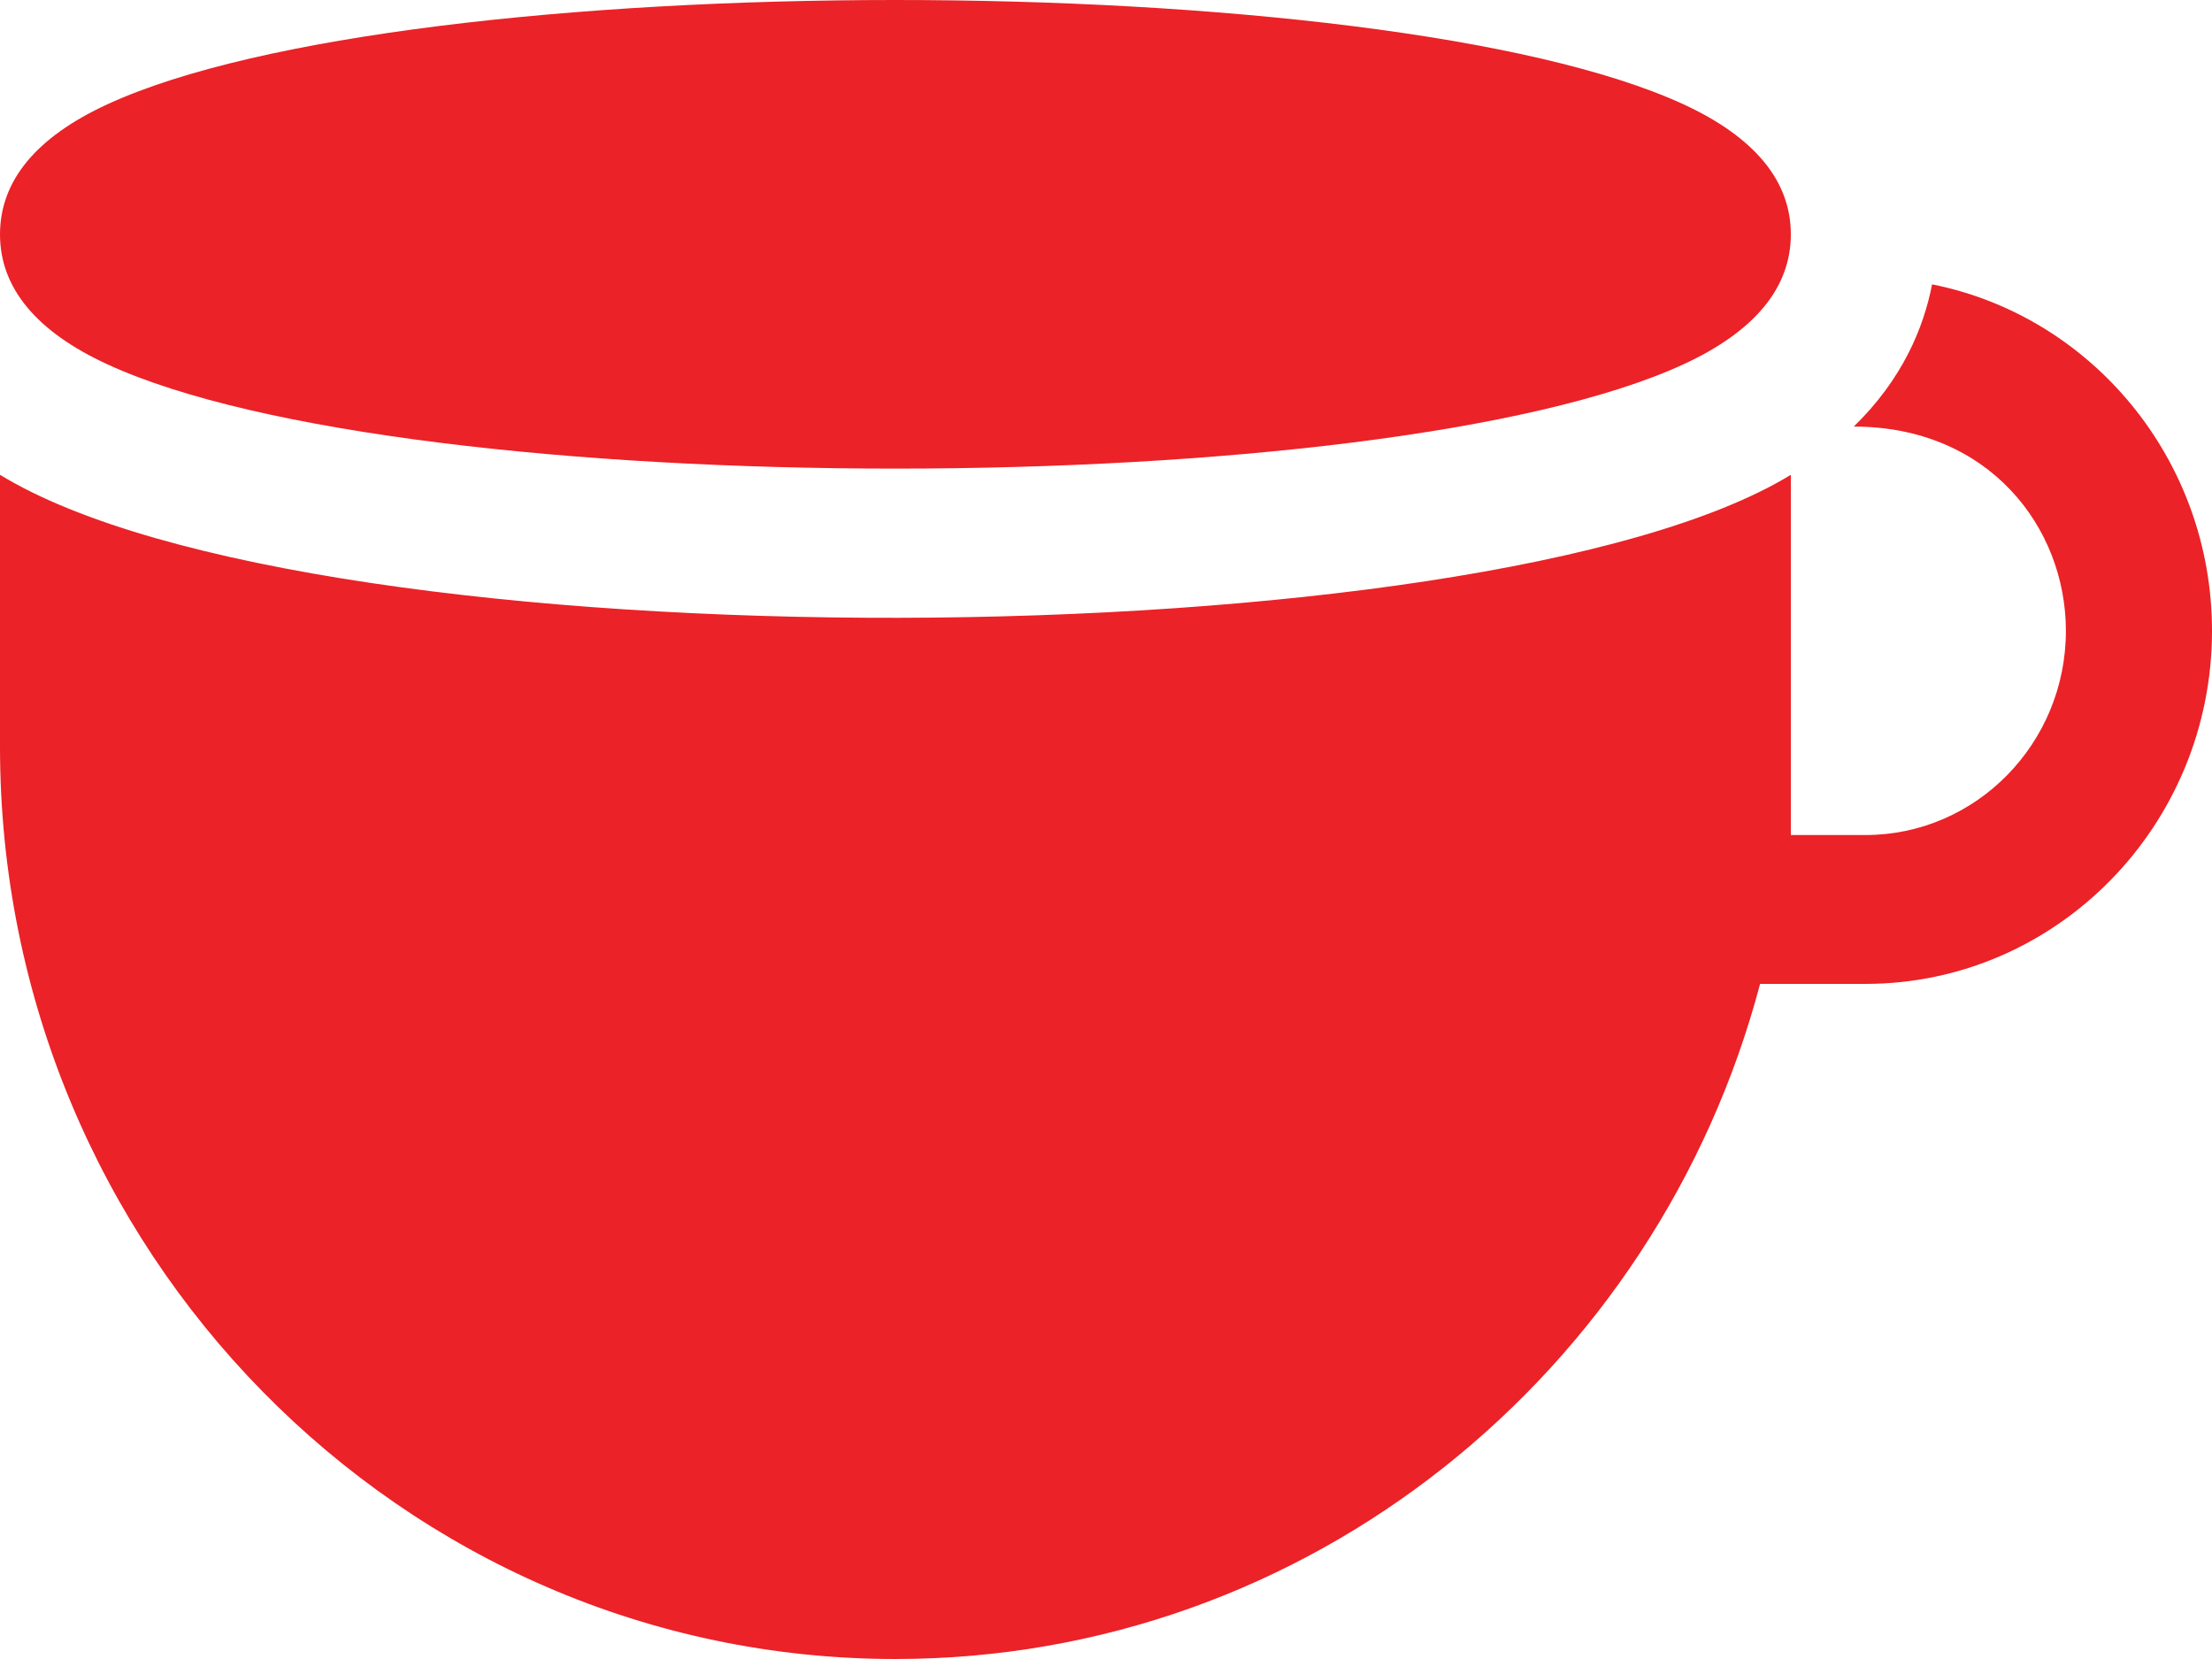
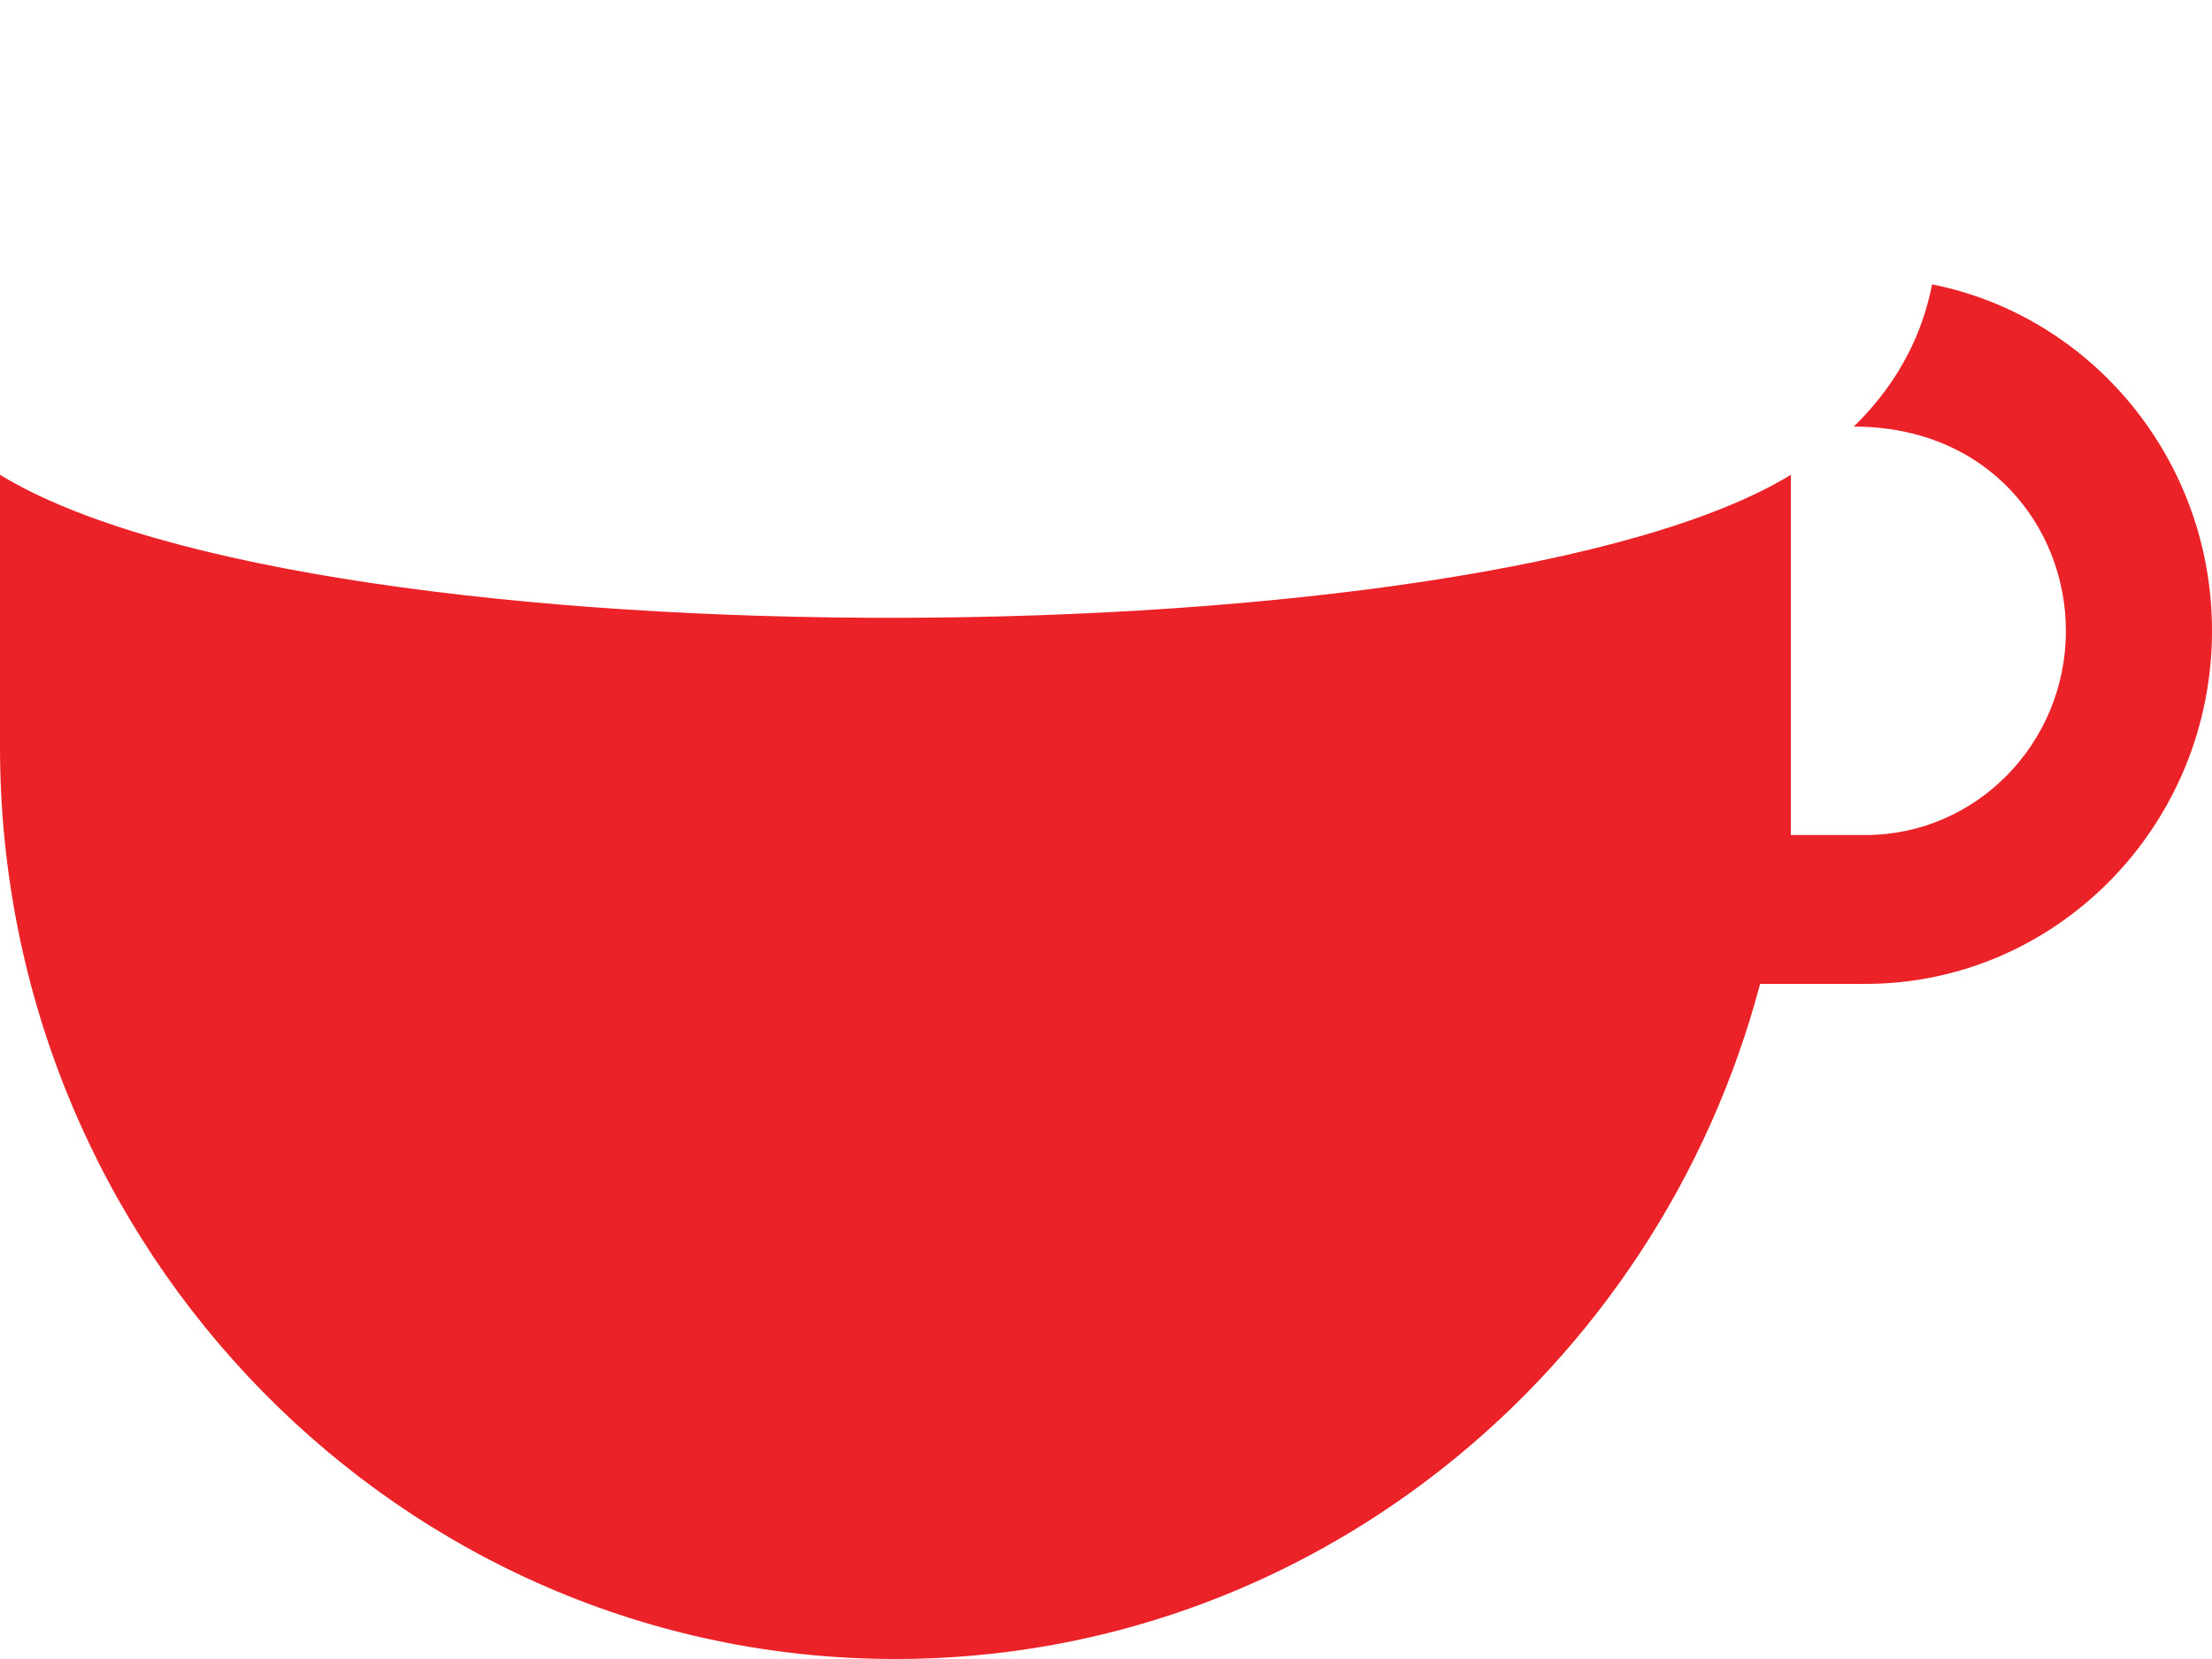
<svg xmlns="http://www.w3.org/2000/svg" width="20" height="15" viewBox="0 0 20 15" fill="none">
-   <path d="M15.219 0.942C12.491 -0.314 3.701 -0.314 0.973 0.942C0.327 1.239 4.12533e-05 1.635 4.12533e-05 2.119C4.12533e-05 2.602 0.327 2.998 0.973 3.295C3.703 4.552 12.494 4.55 15.219 3.295C15.864 2.998 16.192 2.602 16.192 2.119C16.192 1.635 15.864 1.239 15.219 0.942Z" fill="#EB2227" />
  <path d="M17.469 2.571C17.394 2.96 17.203 3.427 16.761 3.857C17.981 3.857 18.679 4.768 18.679 5.704C18.679 6.722 17.866 7.55 16.867 7.55H16.192C16.192 7.124 16.192 4.584 16.192 4.293C13.414 5.99 2.866 6.044 0 4.293V6.753C0 11.3 3.632 15 8.096 15C11.832 15 14.985 12.408 15.914 8.896H16.866C18.594 8.896 20 7.464 20 5.704C20 4.153 18.91 2.858 17.469 2.571Z" fill="#EB2227" />
</svg>